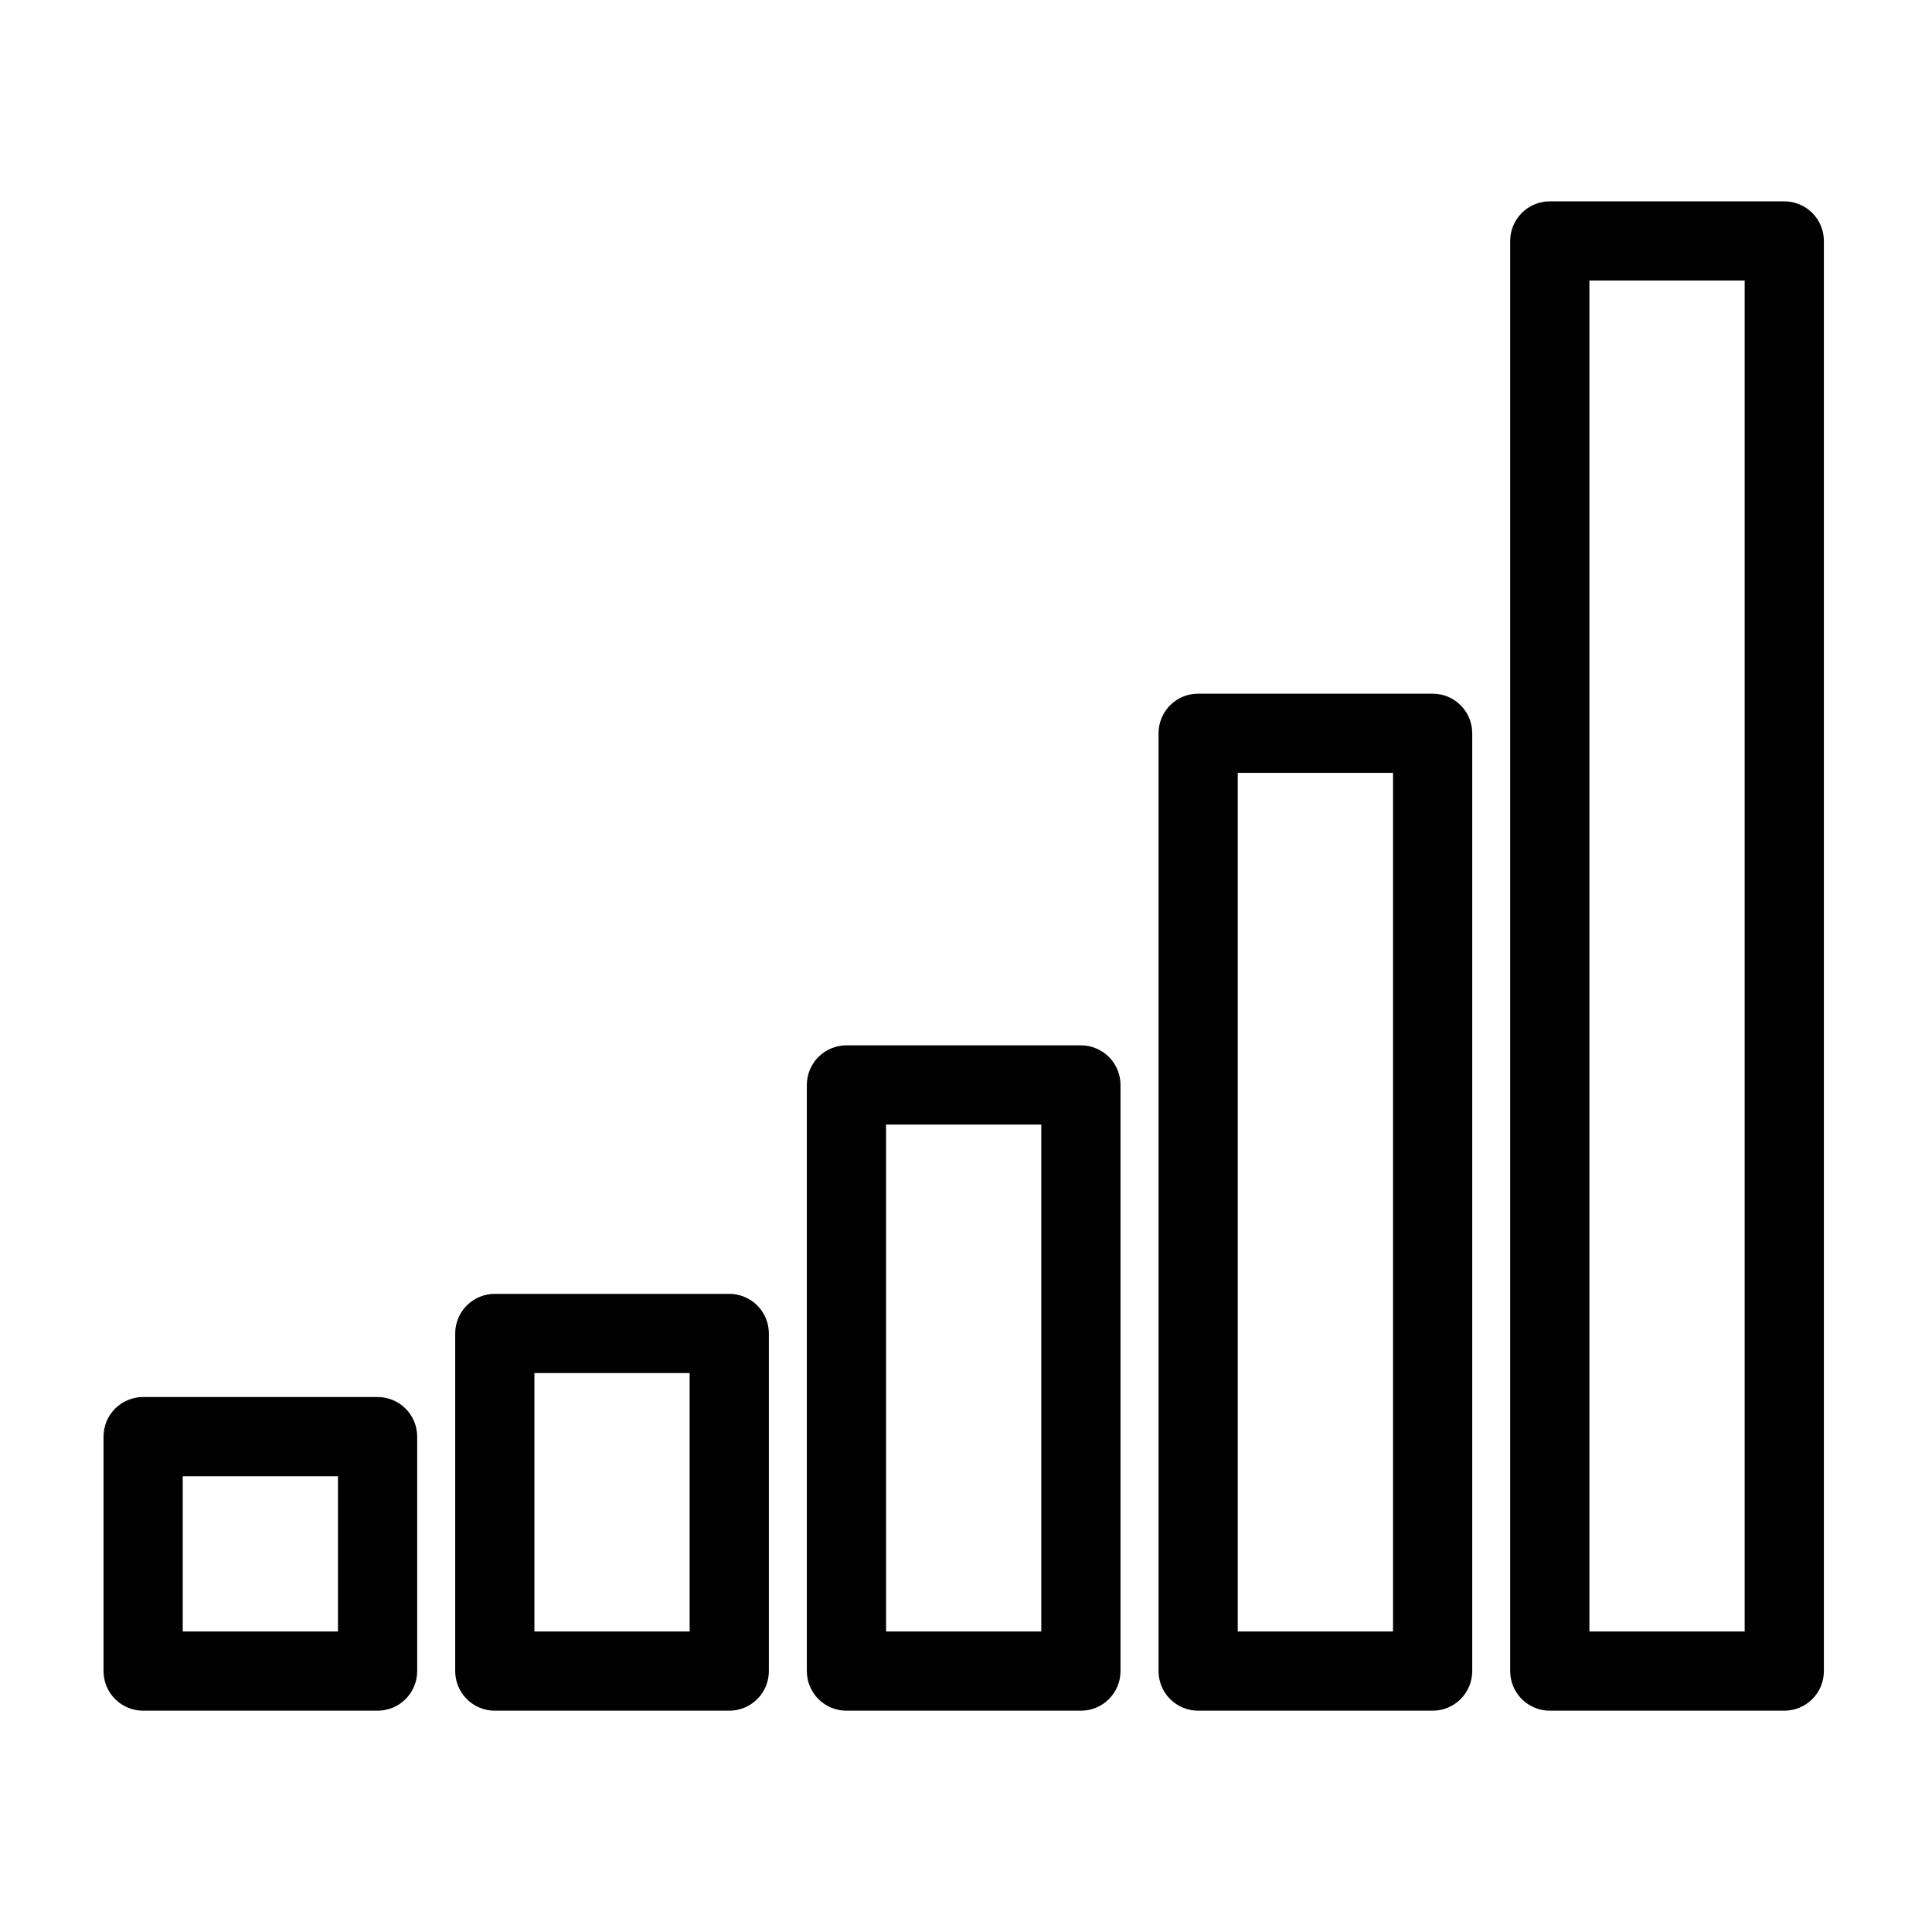
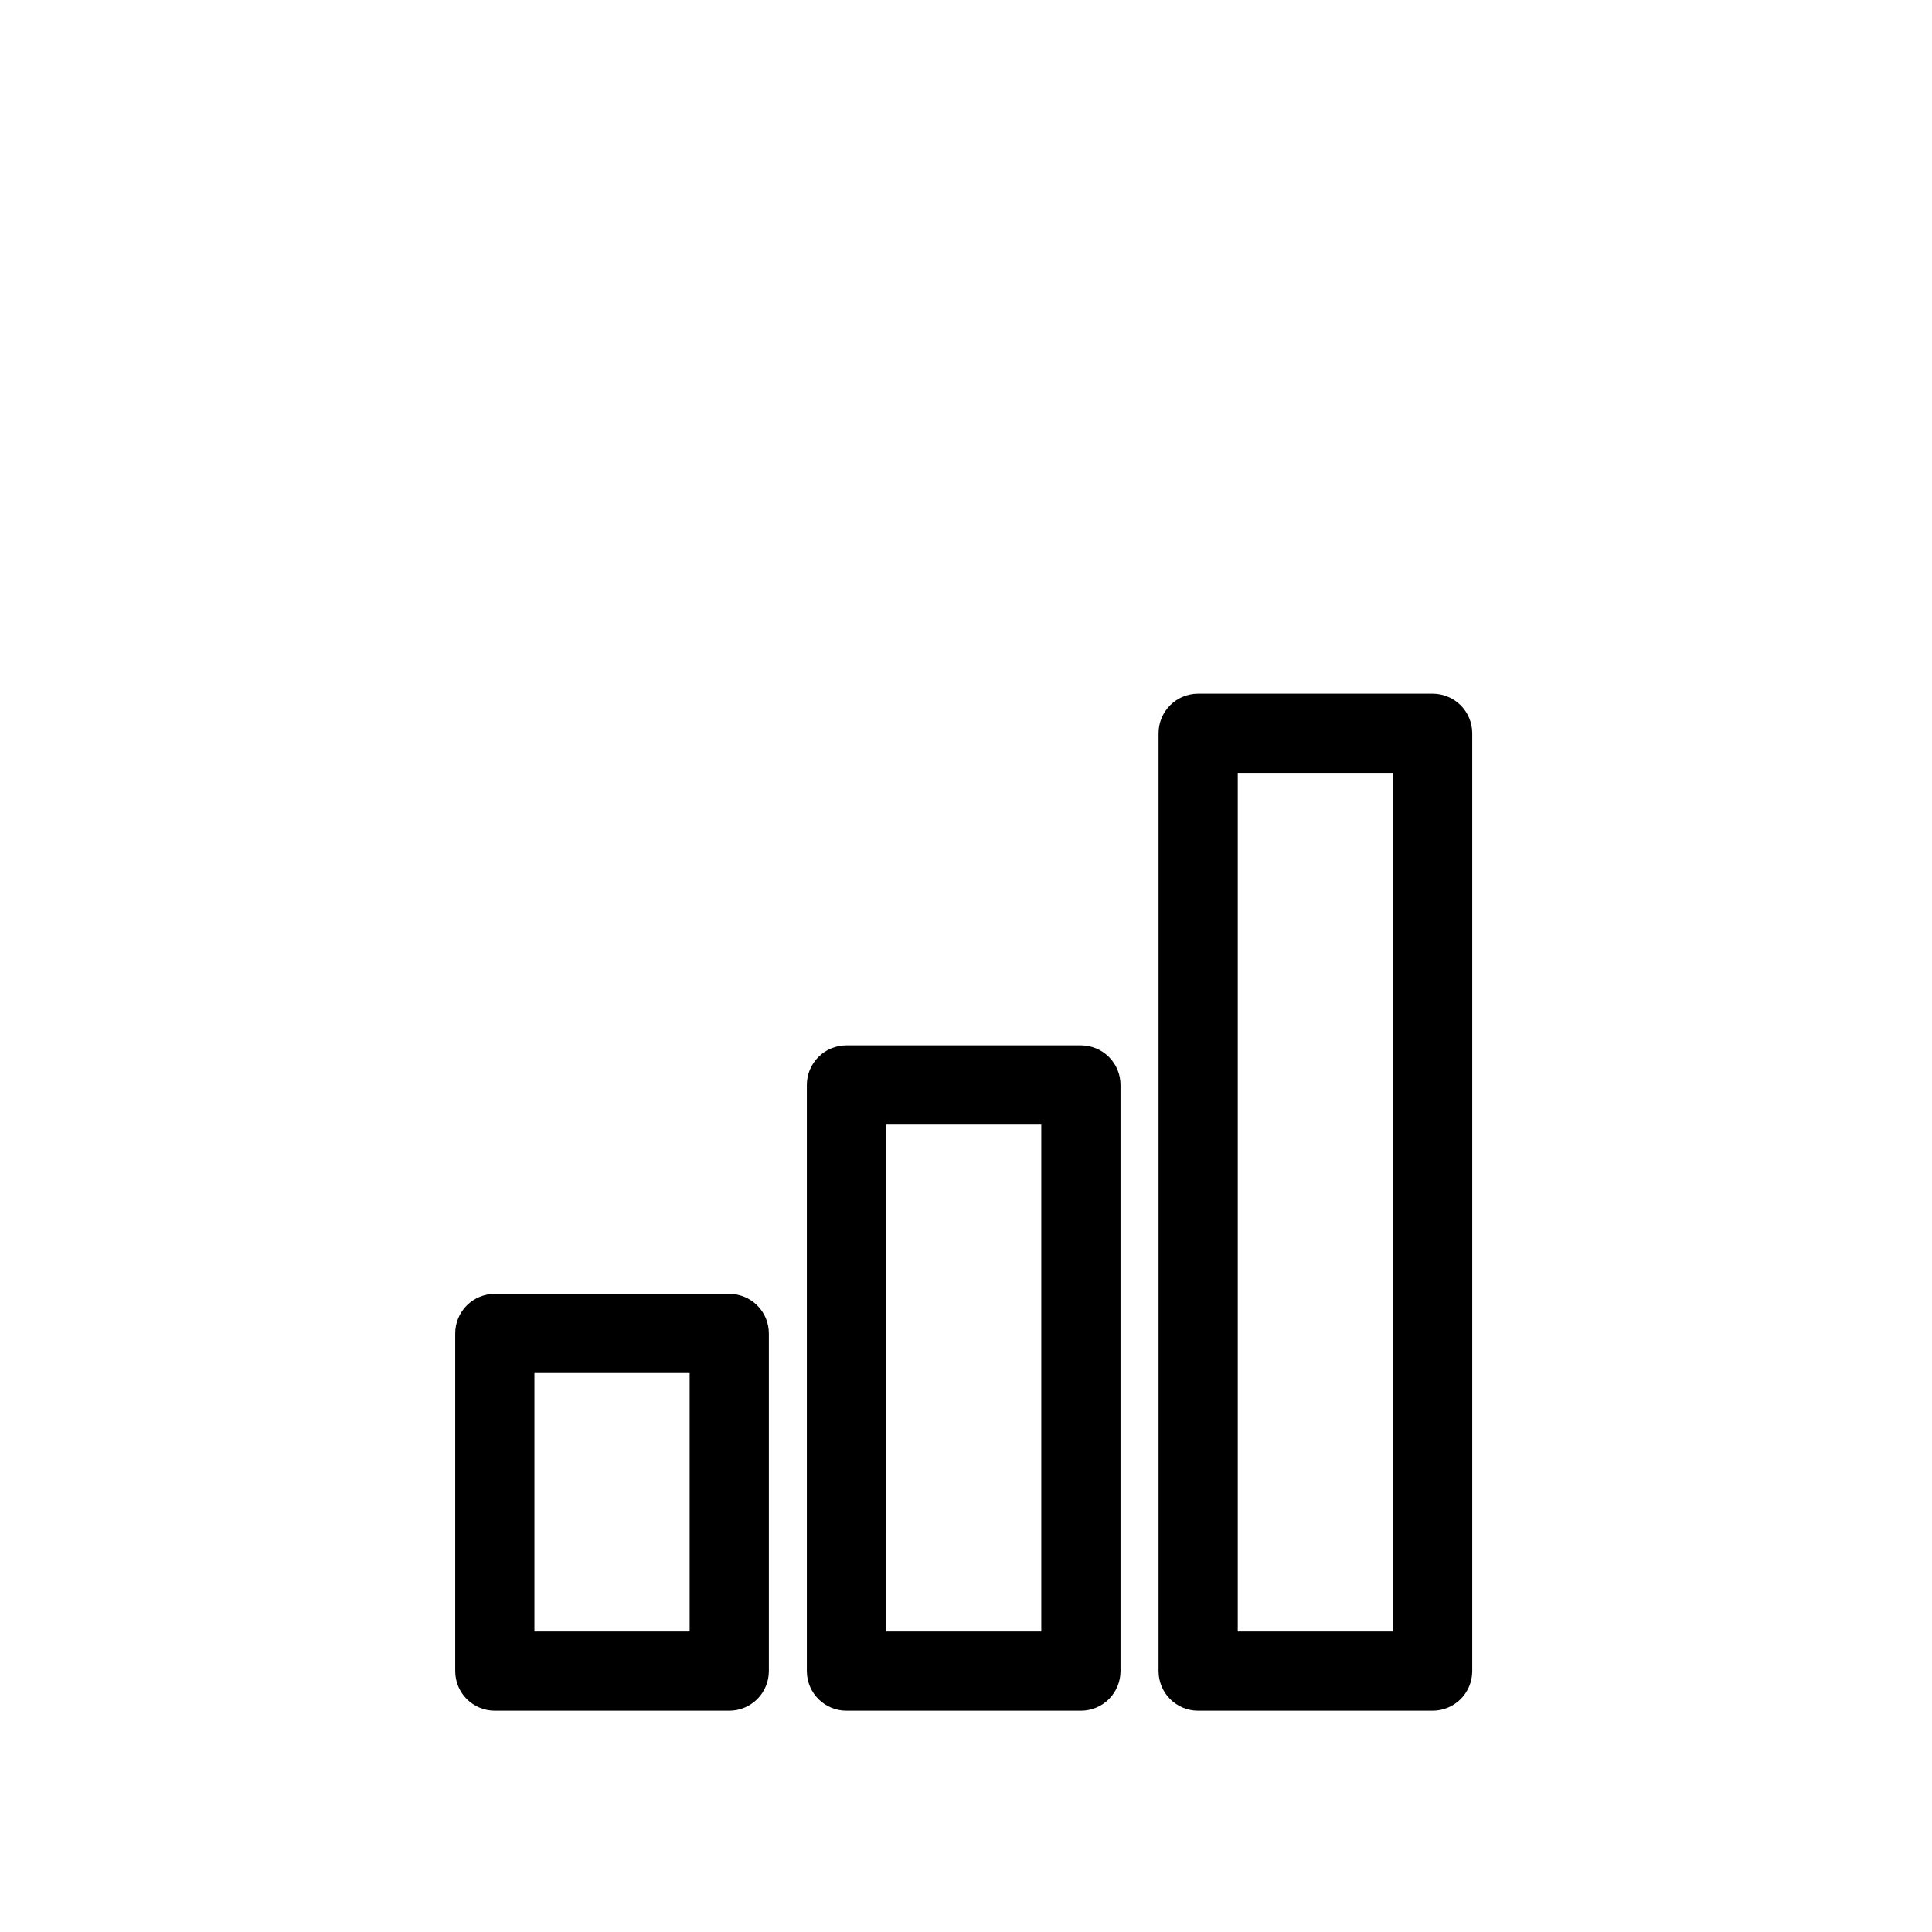
<svg xmlns="http://www.w3.org/2000/svg" fill="#000000" width="800px" height="800px" version="1.1" viewBox="144 144 512 512">
  <g>
-     <path d="m616.85 597.35h-62.137c-2.781 0.004-5.453-1.102-7.422-3.07s-3.074-4.641-3.074-7.426v-379c0-2.785 1.105-5.453 3.074-7.422s4.641-3.074 7.422-3.074h62.137c2.785 0 5.457 1.105 7.426 3.074s3.074 4.637 3.07 7.422v379c0.004 2.785-1.102 5.457-3.07 7.426s-4.641 3.074-7.426 3.07zm-51.641-20.992h41.145v-358.01h-41.145z" />
    <path d="m523.66 597.35h-62.137c-2.785 0.004-5.457-1.102-7.426-3.07s-3.07-4.641-3.07-7.426v-248.53c0-2.785 1.102-5.457 3.07-7.426s4.641-3.07 7.426-3.07h62.137c2.781 0 5.453 1.102 7.422 3.07s3.074 4.641 3.074 7.426v248.53c0 2.785-1.105 5.457-3.074 7.426s-4.641 3.074-7.422 3.07zm-51.641-20.992h41.145v-227.54h-41.145z" />
    <path d="m430.45 597.35h-62.133c-2.785 0-5.453-1.105-7.422-3.074-1.969-1.965-3.074-4.637-3.074-7.422v-155.33c0-2.785 1.105-5.453 3.074-7.422s4.637-3.074 7.422-3.074h62.133c2.781 0 5.453 1.105 7.422 3.074s3.074 4.637 3.074 7.422v155.33c0 2.785-1.105 5.457-3.074 7.426s-4.641 3.074-7.422 3.07zm-51.633-20.992h41.137v-134.34h-41.141z" />
    <path d="m337.26 597.35h-62.129c-2.785 0-5.457-1.105-7.426-3.074-1.969-1.965-3.074-4.637-3.07-7.422v-89.473c-0.004-2.781 1.102-5.453 3.07-7.422s4.641-3.074 7.426-3.074h62.129c2.785 0 5.453 1.105 7.422 3.074s3.074 4.641 3.074 7.422v89.473c0 2.785-1.105 5.453-3.074 7.422s-4.637 3.074-7.422 3.074zm-51.633-20.992h41.137v-68.48h-41.137z" />
-     <path d="m244.06 597.35h-62.129c-2.785 0-5.453-1.105-7.422-3.074-1.969-1.965-3.074-4.637-3.074-7.422v-62.133c0-2.785 1.105-5.457 3.074-7.426s4.637-3.074 7.422-3.07h62.129c2.785-0.004 5.457 1.102 7.422 3.07 1.969 1.969 3.074 4.641 3.074 7.426v62.137-0.004c0 2.785-1.105 5.457-3.074 7.422-1.965 1.969-4.637 3.074-7.422 3.074zm-51.633-20.992h41.137v-41.141h-41.137z" />
  </g>
</svg>